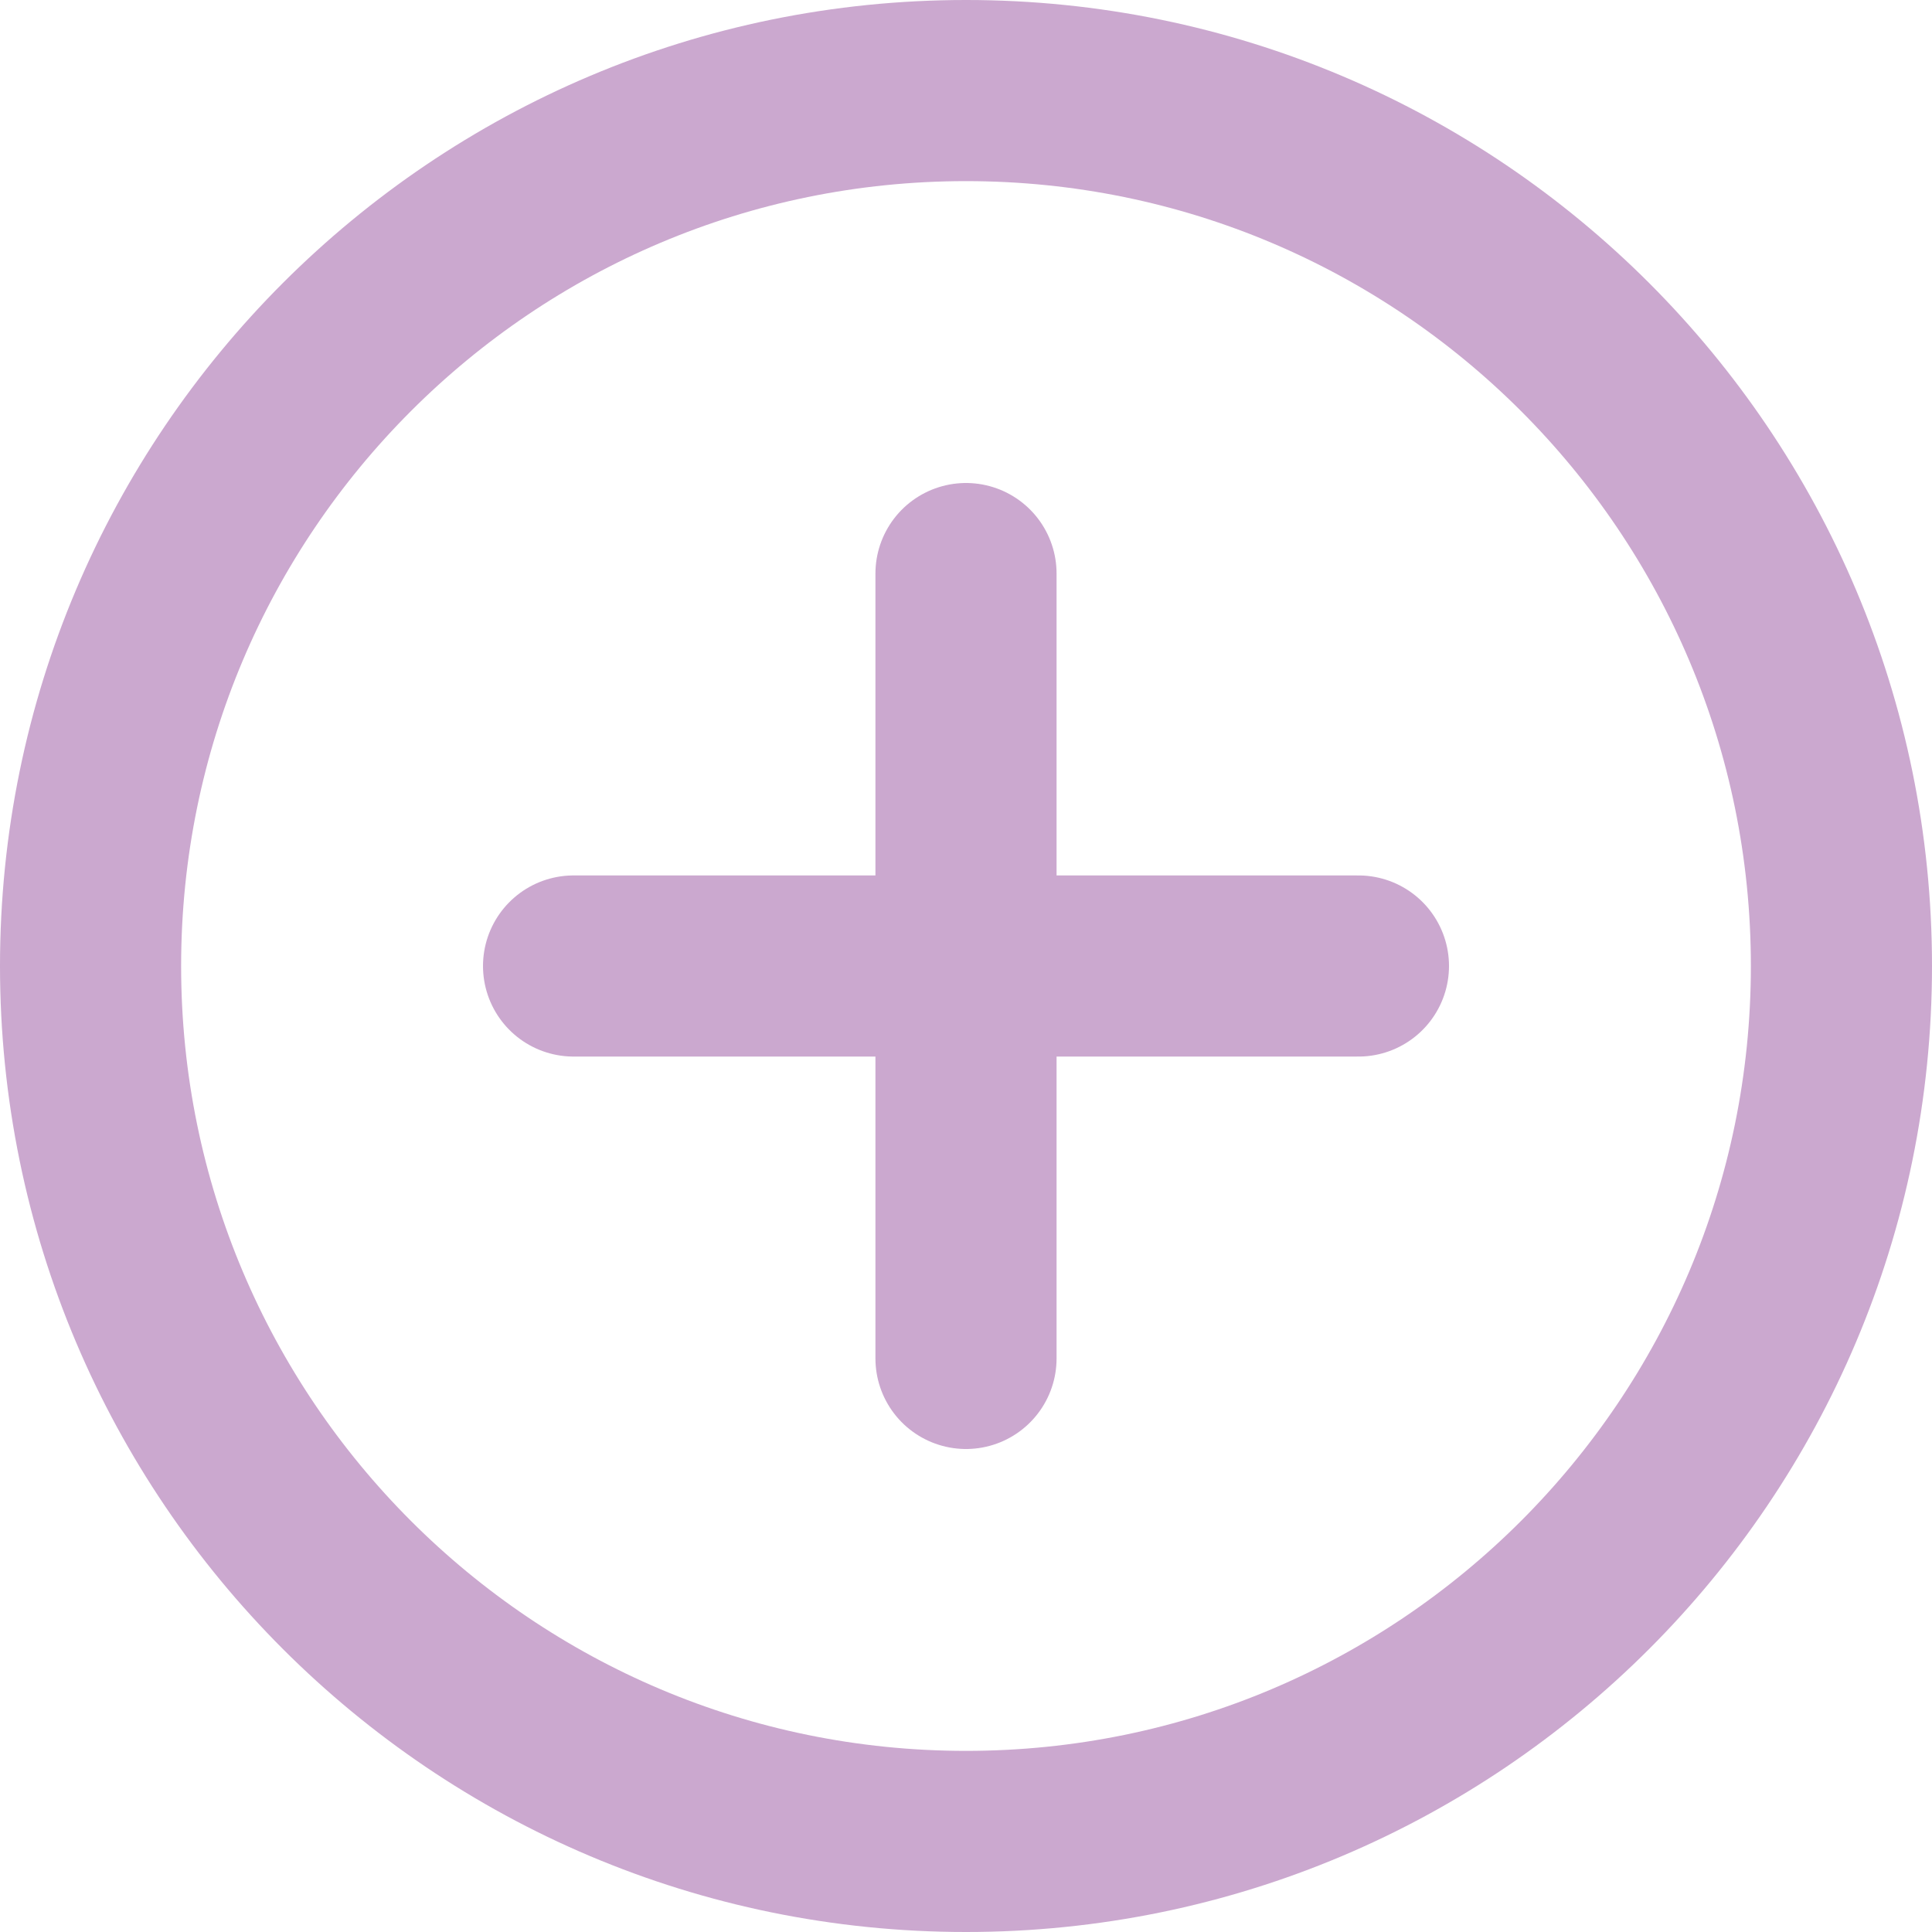
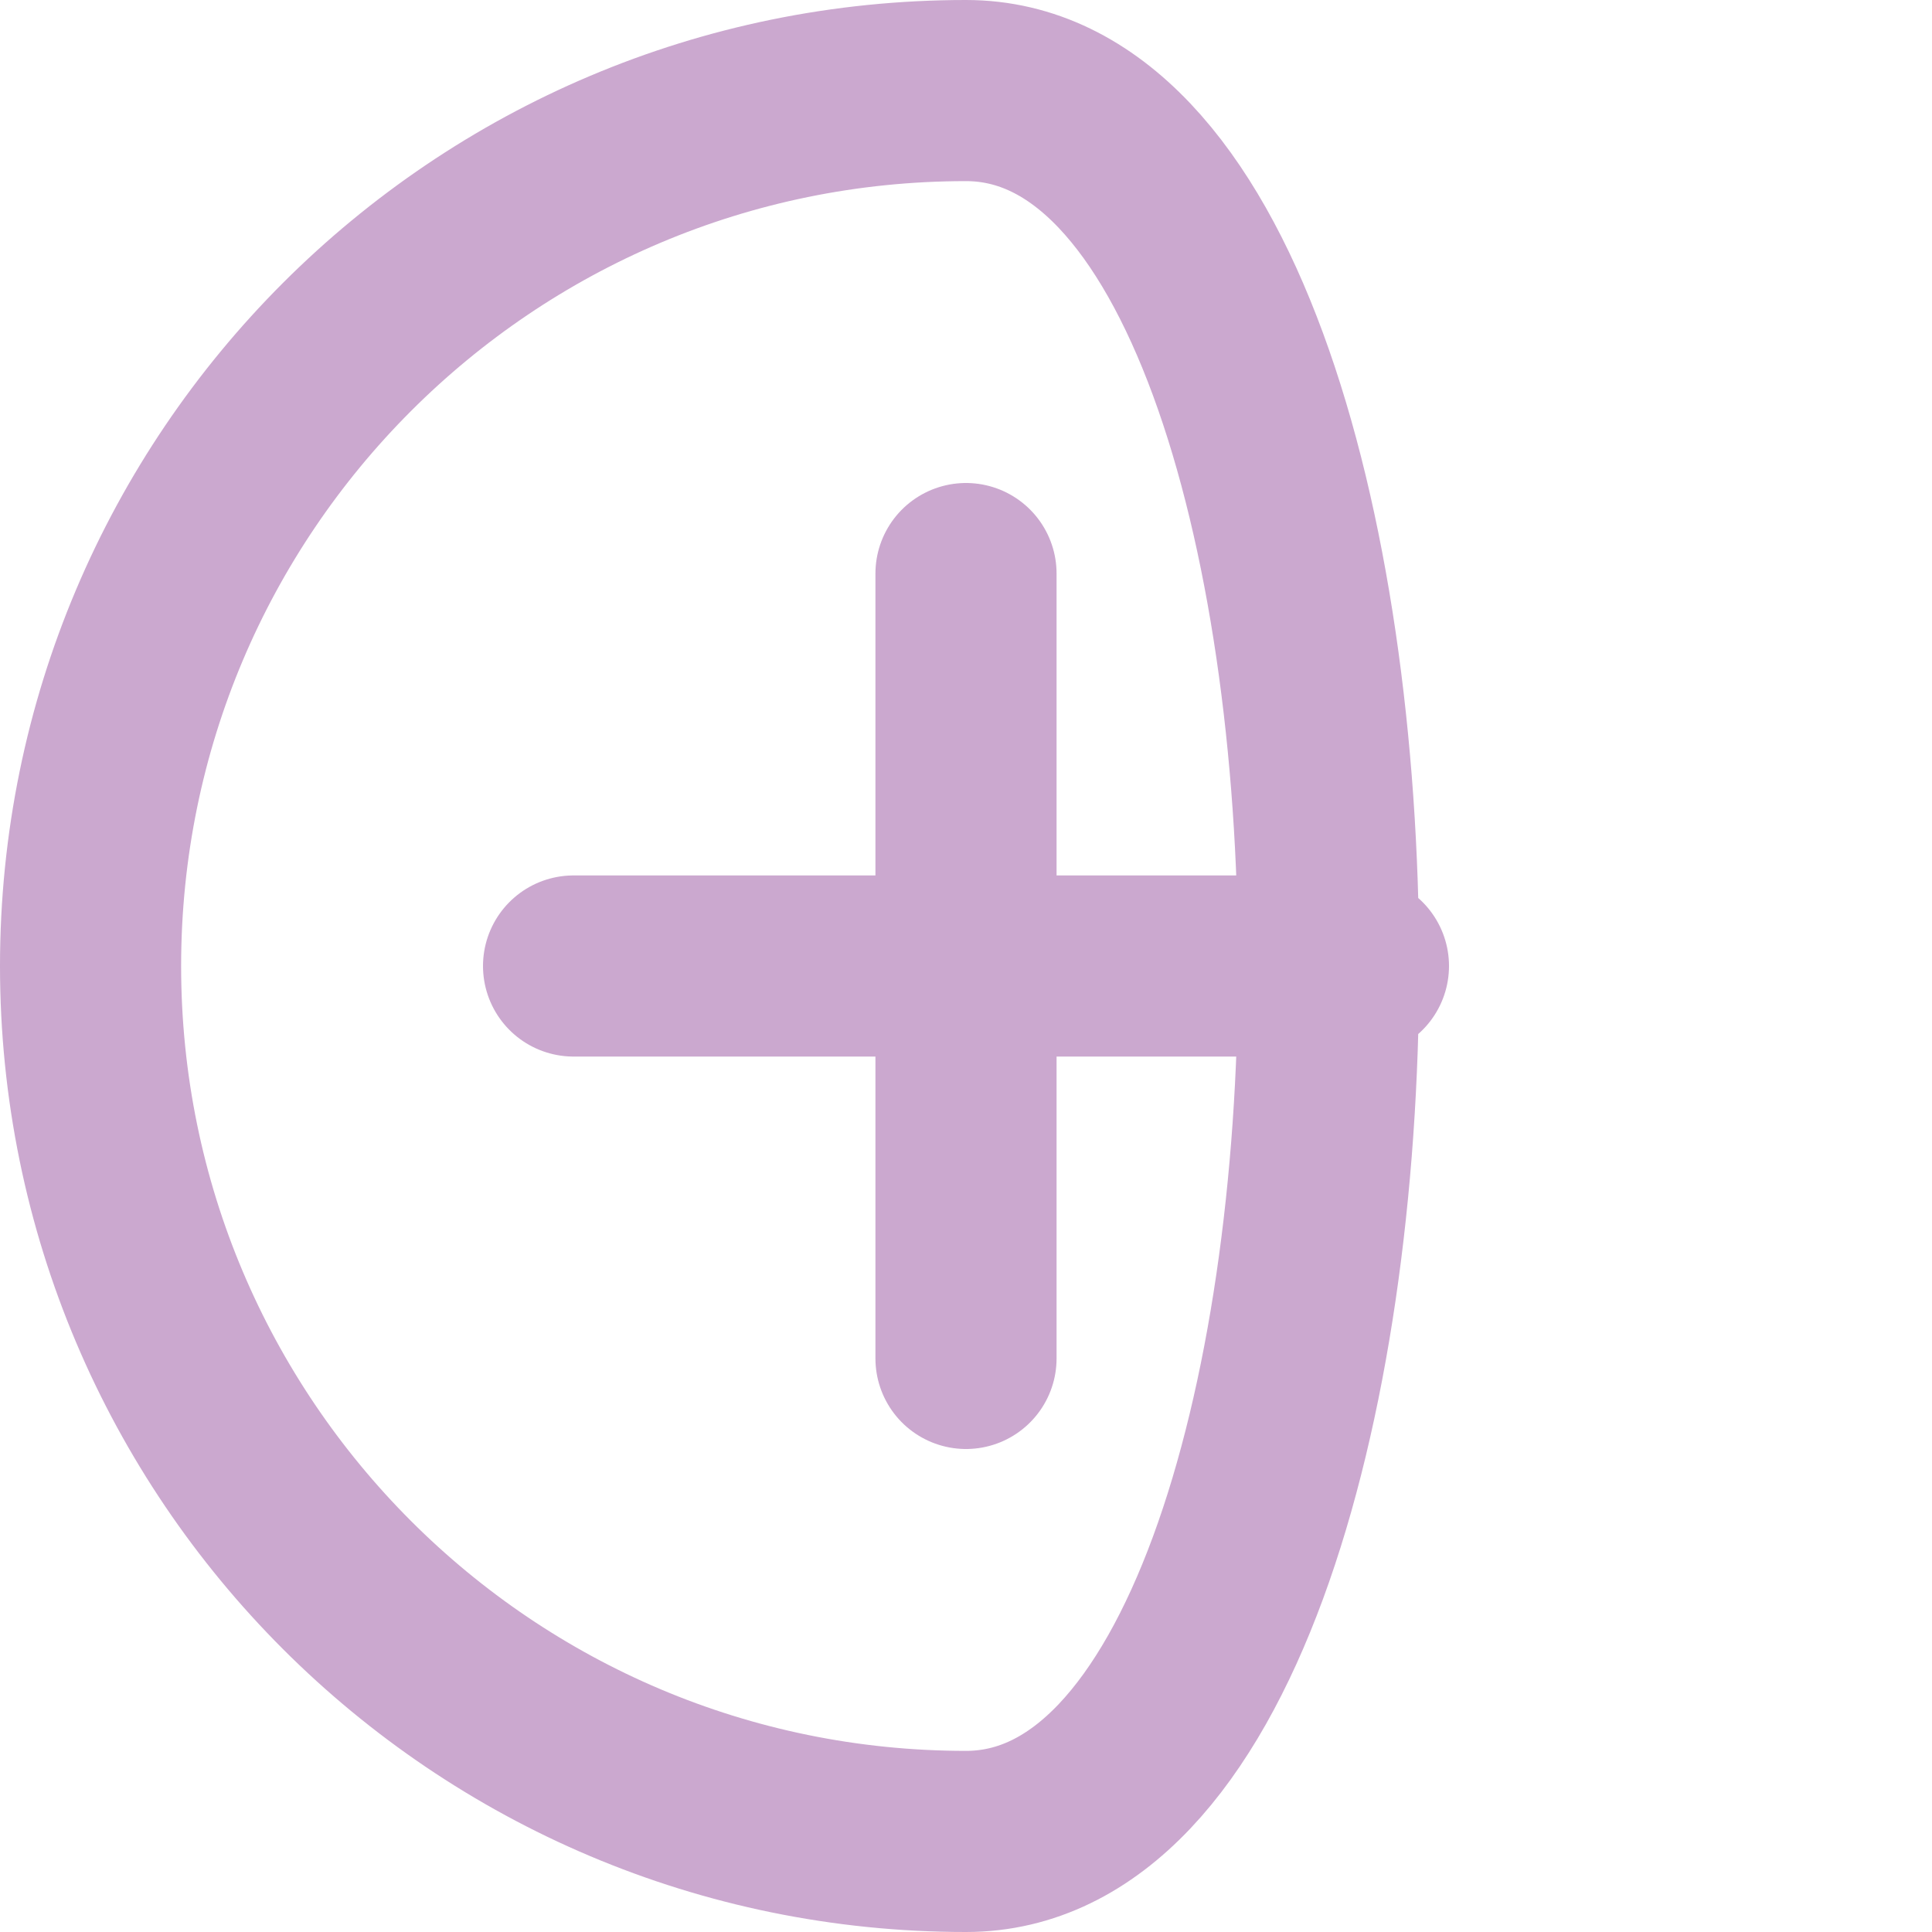
<svg xmlns="http://www.w3.org/2000/svg" version="1.1" id="Layer_1" x="0px" y="0px" width="16px" height="16px" viewBox="0 0 16 16" enable-background="new 0 0 16 16" xml:space="preserve">
-   <path fill="none" stroke="#CBA8CF" stroke-width="1.5" stroke-linecap="round" stroke-linejoin="round" d="M8,4.75v6.5 M11.25,8  h-6.5 M8,15.25c-4.004,0-7.25-3.246-7.25-7.25S3.996,0.75,8,0.75S15.25,3.996,15.25,8S12.004,15.25,8,15.25z" />
+   <path fill="none" stroke="#CBA8CF" stroke-width="1.5" stroke-linecap="round" stroke-linejoin="round" d="M8,4.75v6.5 M11.25,8  h-6.5 M8,15.25c-4.004,0-7.25-3.246-7.25-7.25S3.996,0.75,8,0.75S12.004,15.25,8,15.25z" />
</svg>